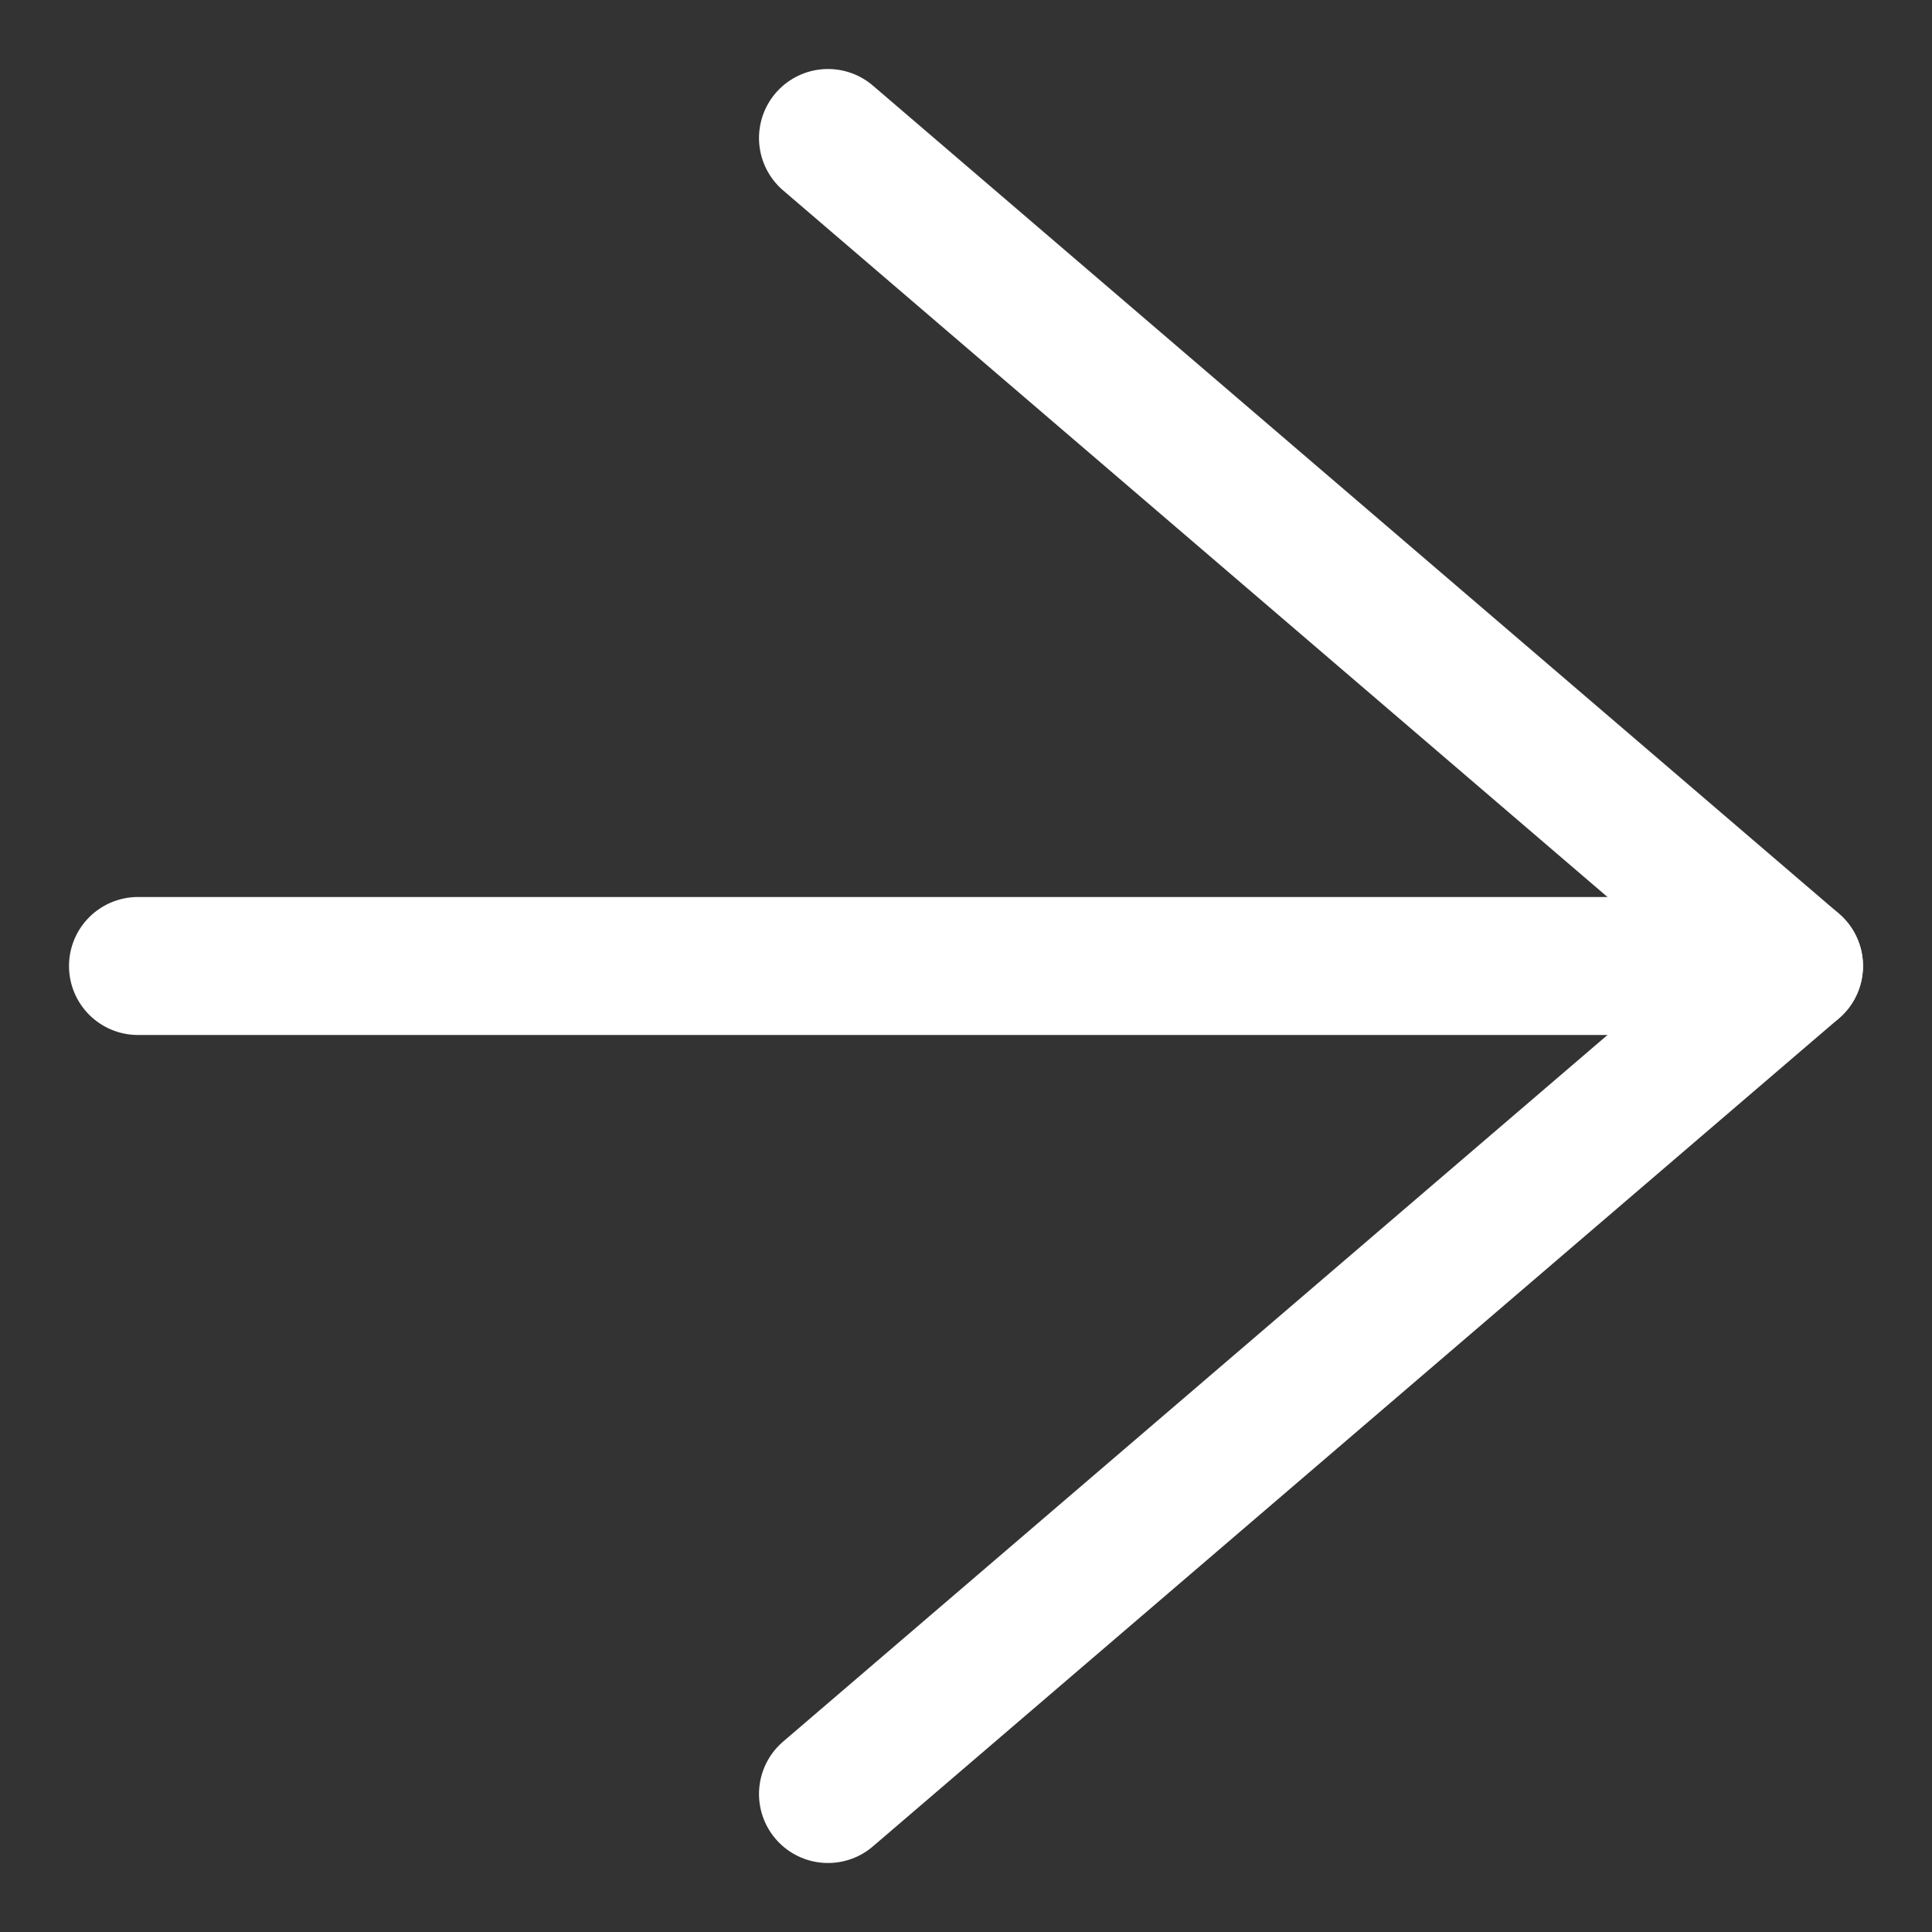
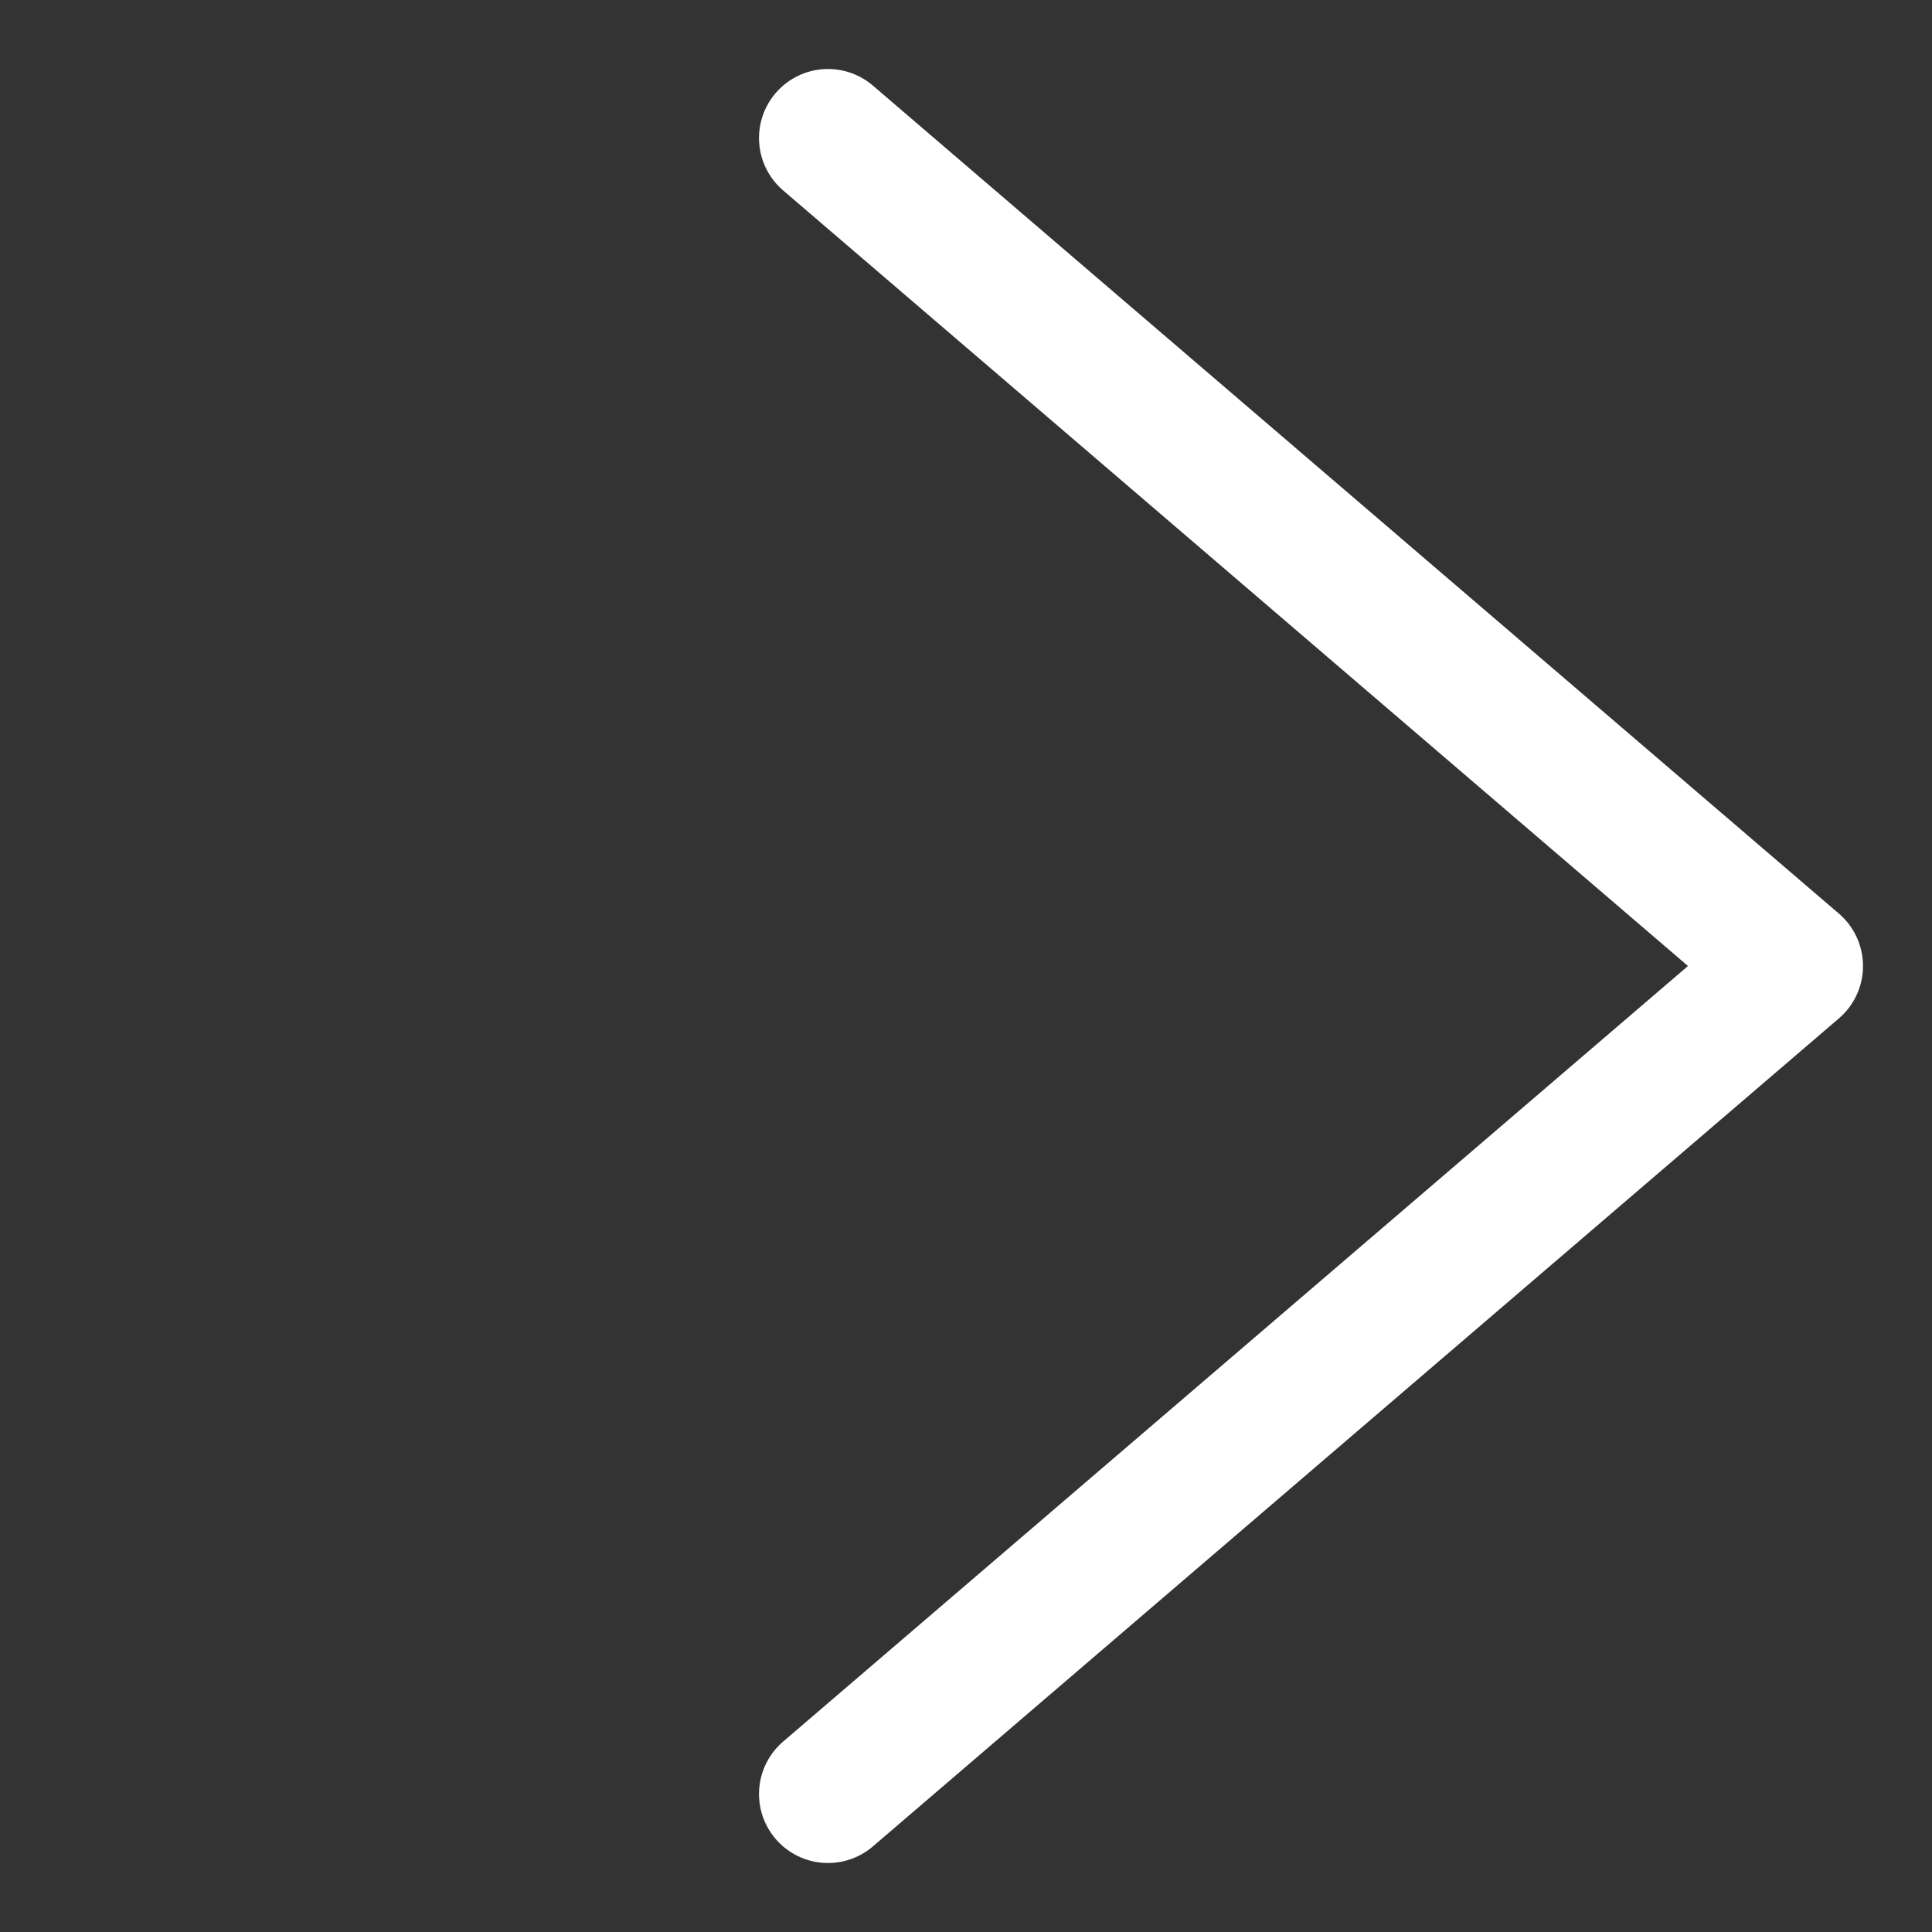
<svg xmlns="http://www.w3.org/2000/svg" width="14" height="14" viewBox="0 0 14 14" fill="none">
  <rect x="0" y="0" width="14" height="14" fill="#333333" stroke="none" />
-   <path d="M1 7L13 7" stroke="white" stroke-linecap="round" stroke-linejoin="round" />
  <path d="M6 1L13 7L6 13" stroke="white" stroke-linecap="round" stroke-linejoin="round" />
</svg>